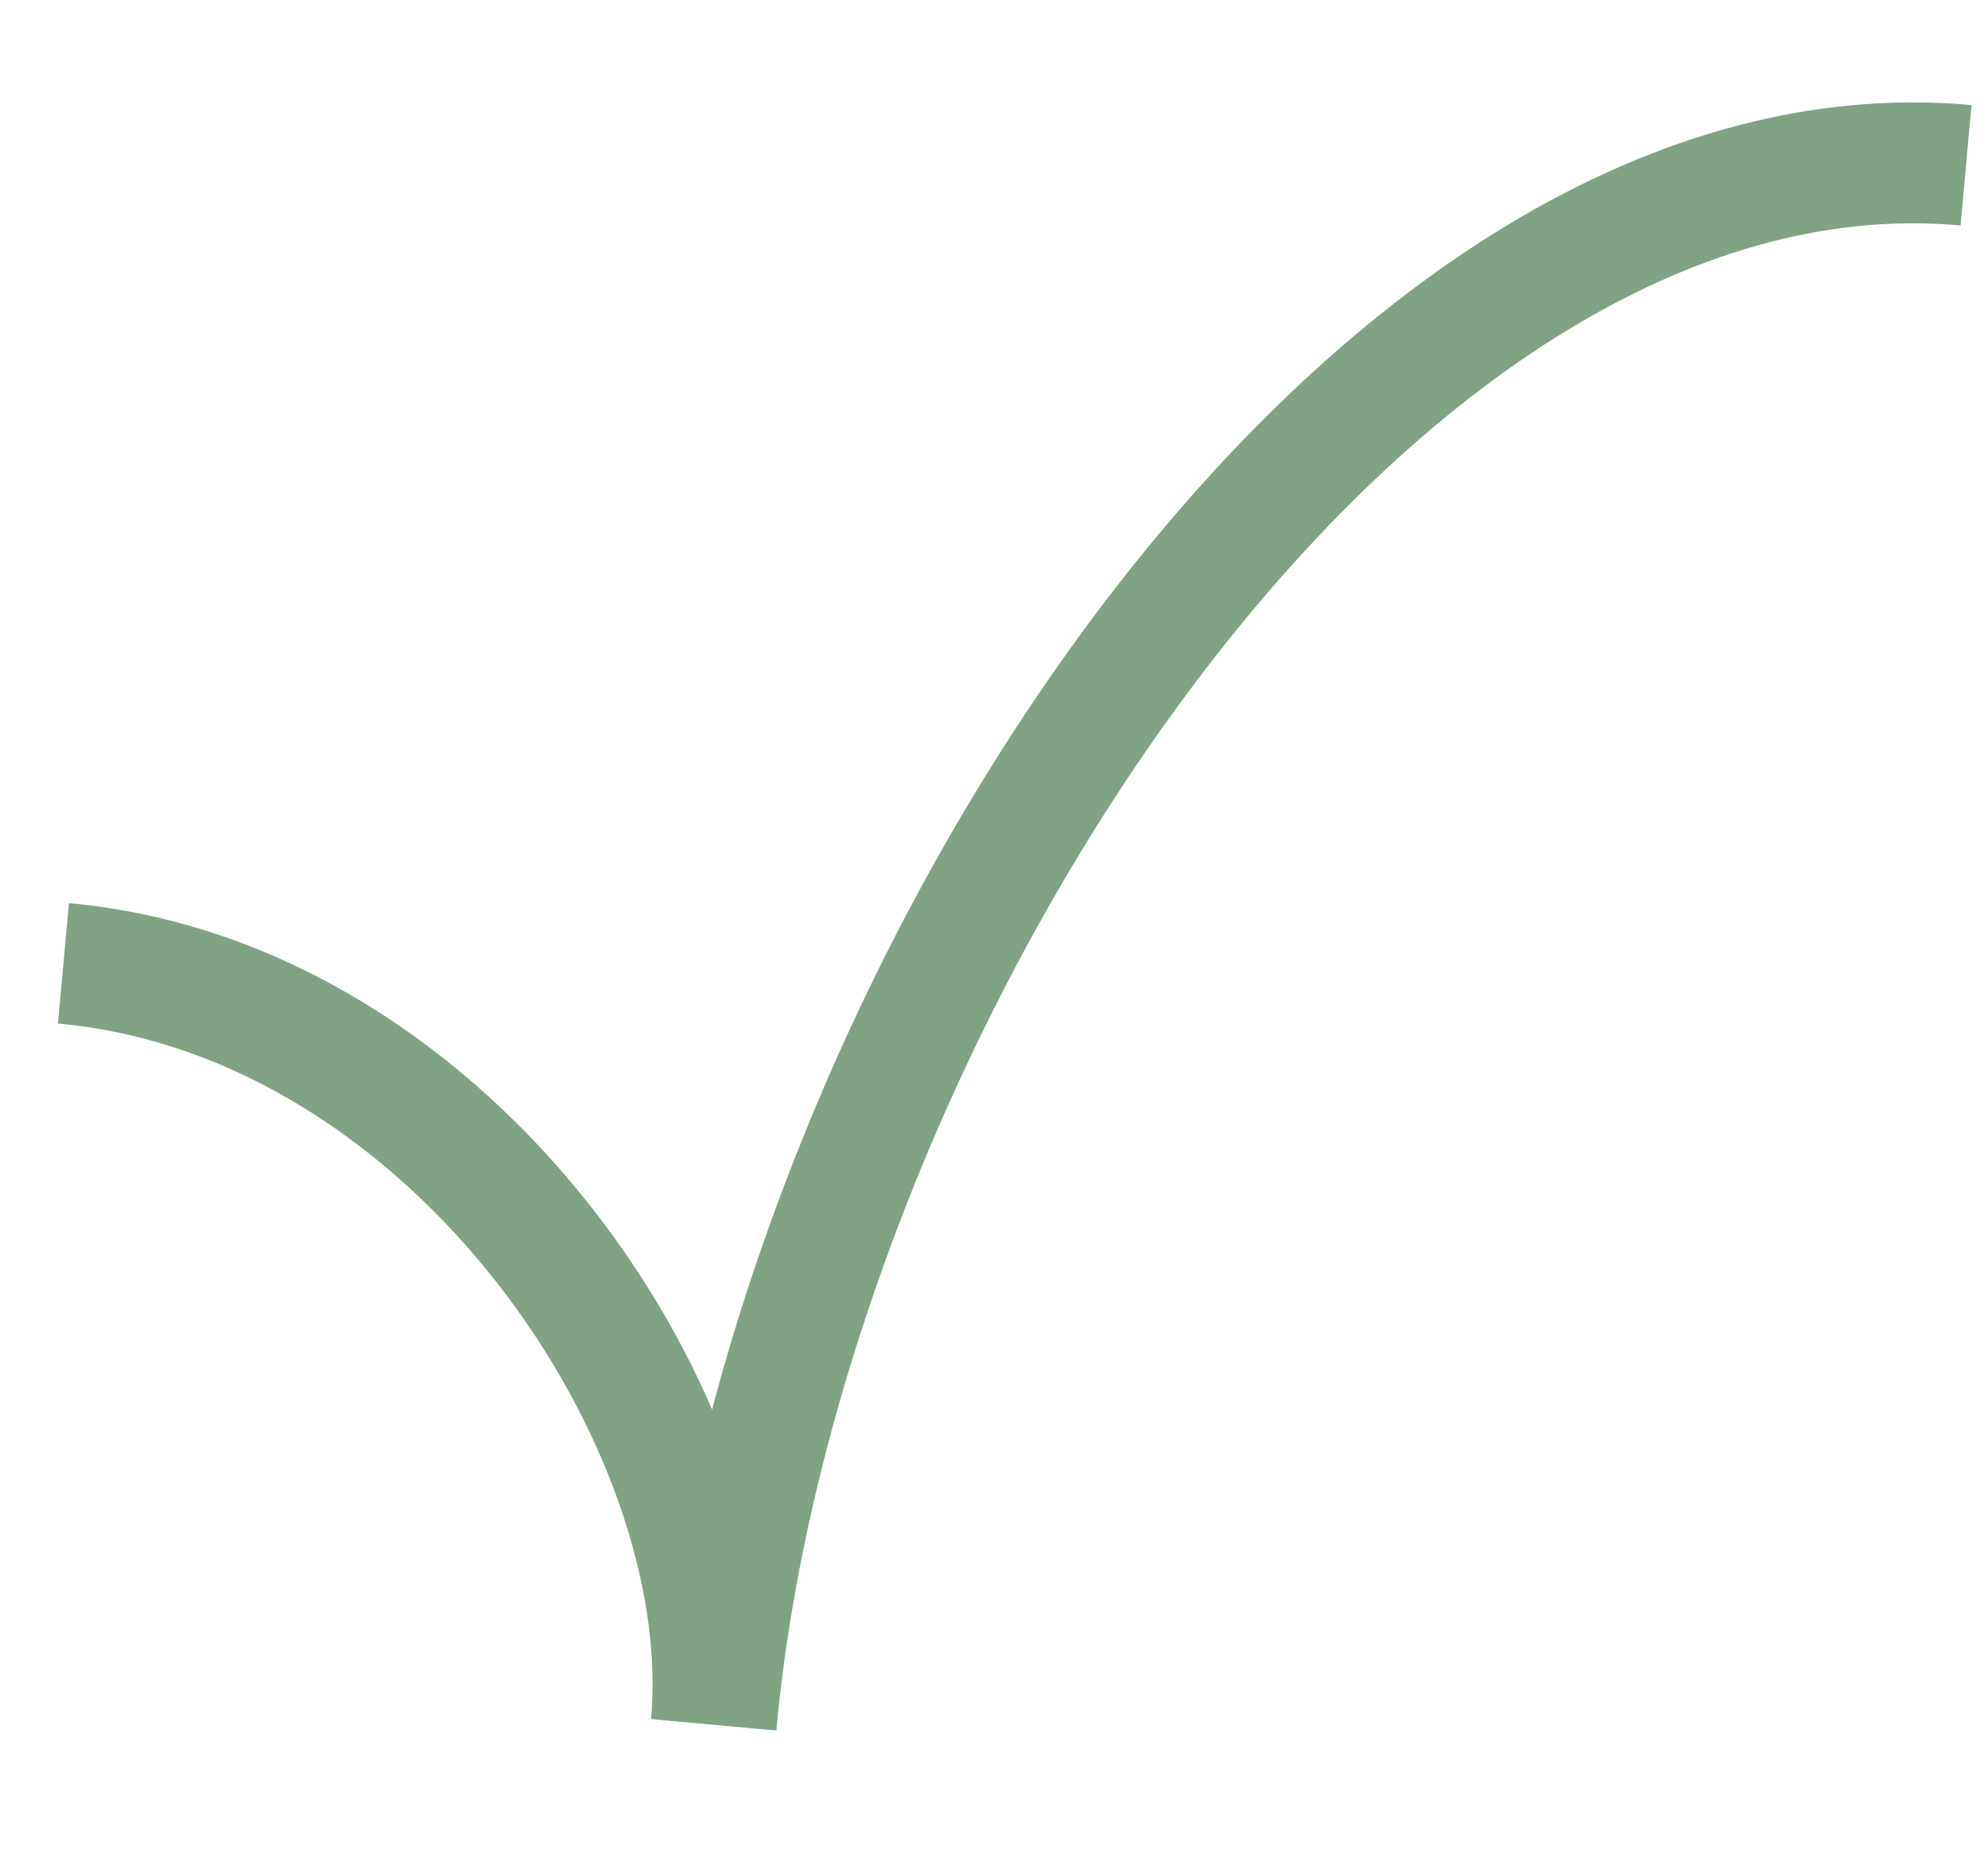
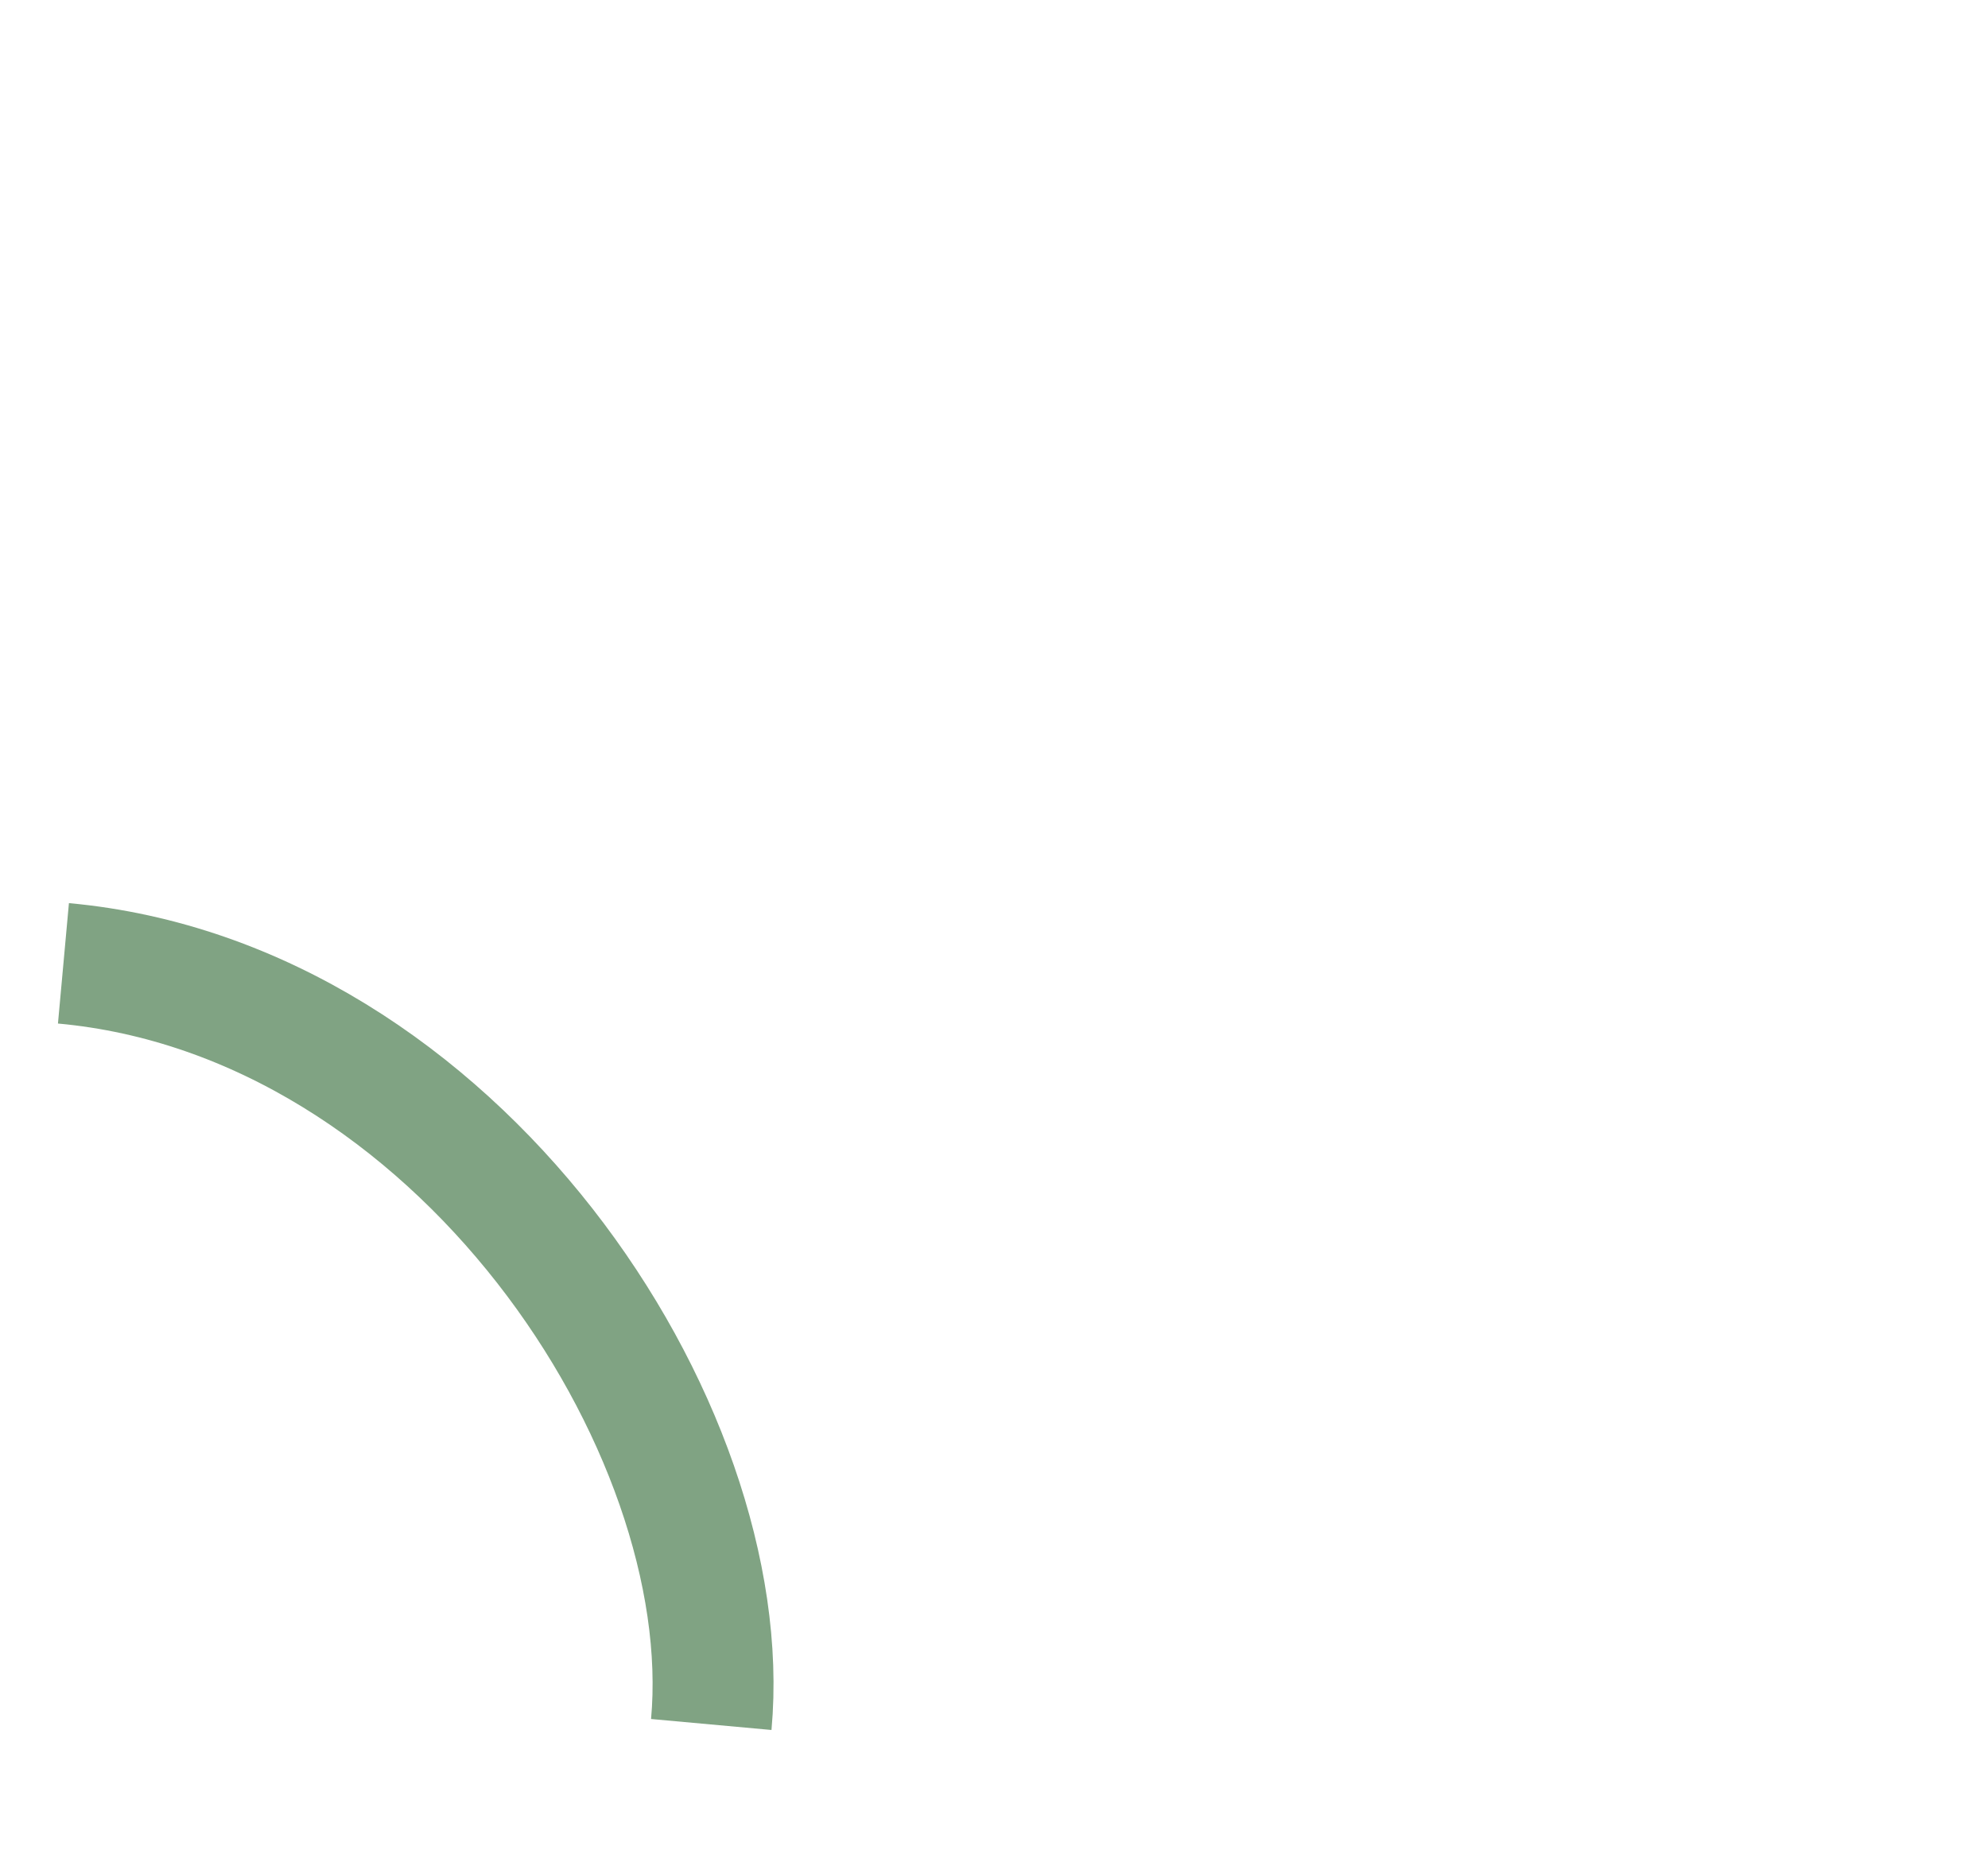
<svg xmlns="http://www.w3.org/2000/svg" width="46" height="43" viewBox="0 0 46 43" fill="none">
-   <path d="M45.492 3.825C31.452 2.546 18.066 23.517 16.571 39.92" stroke="#80A383" stroke-width="2.798" />
  <path d="M1.468 22.295C10.558 23.123 17.085 33.028 16.458 39.911" stroke="#80A383" stroke-width="2.798" />
</svg>